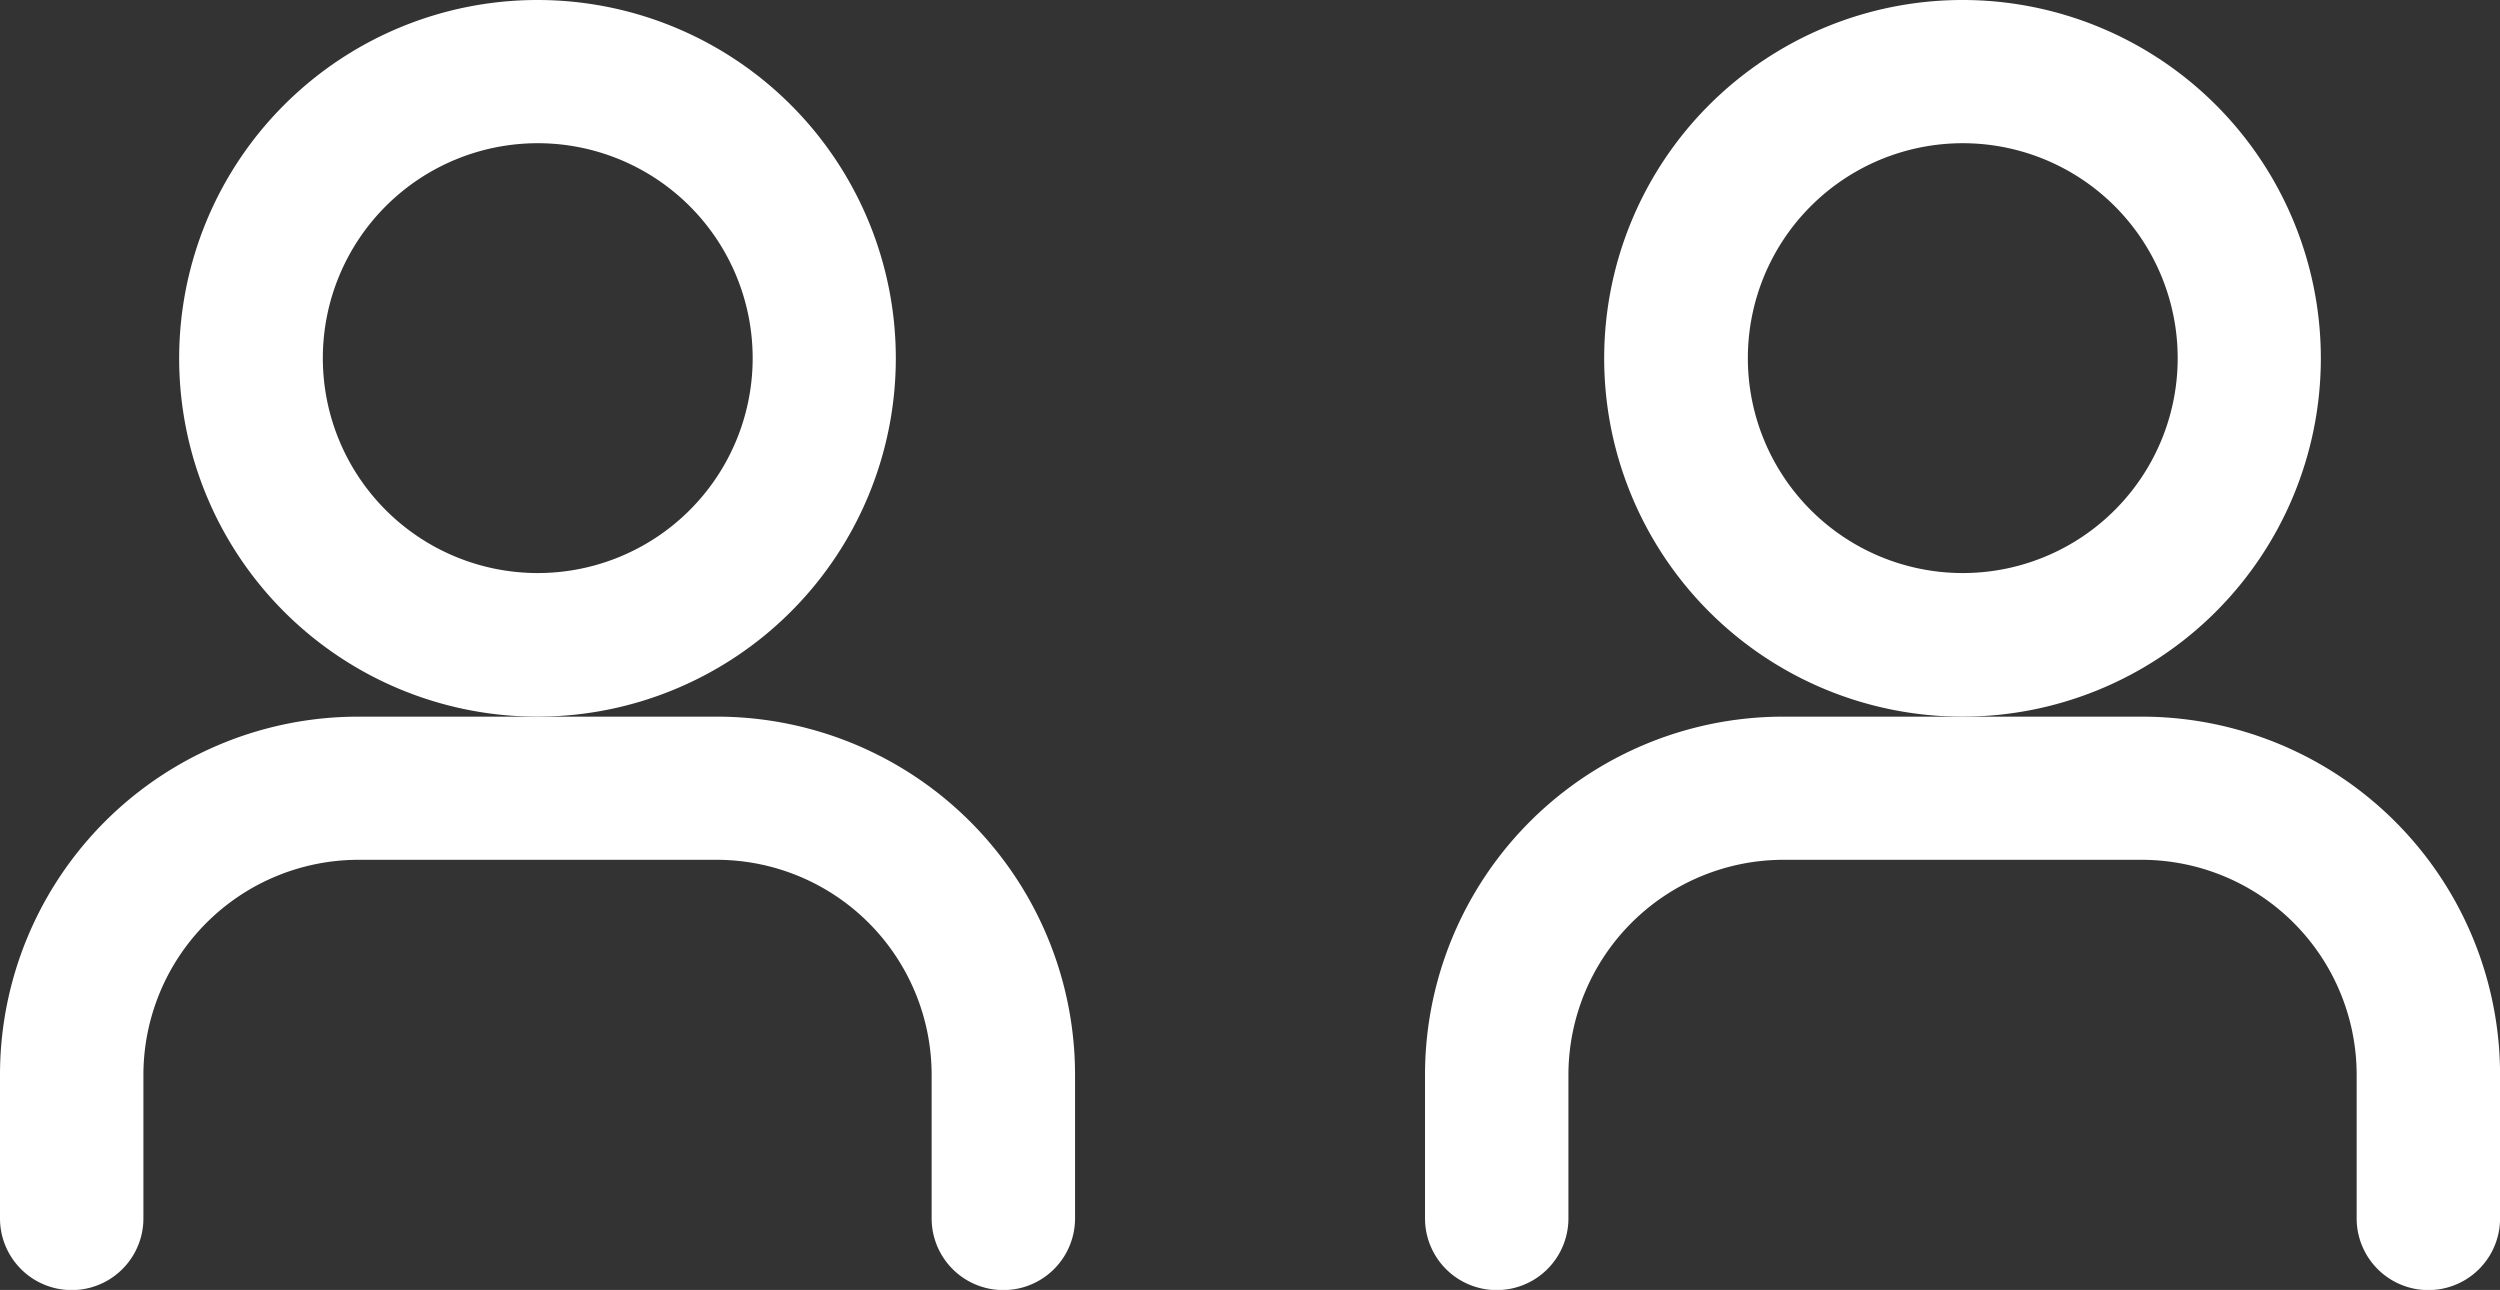
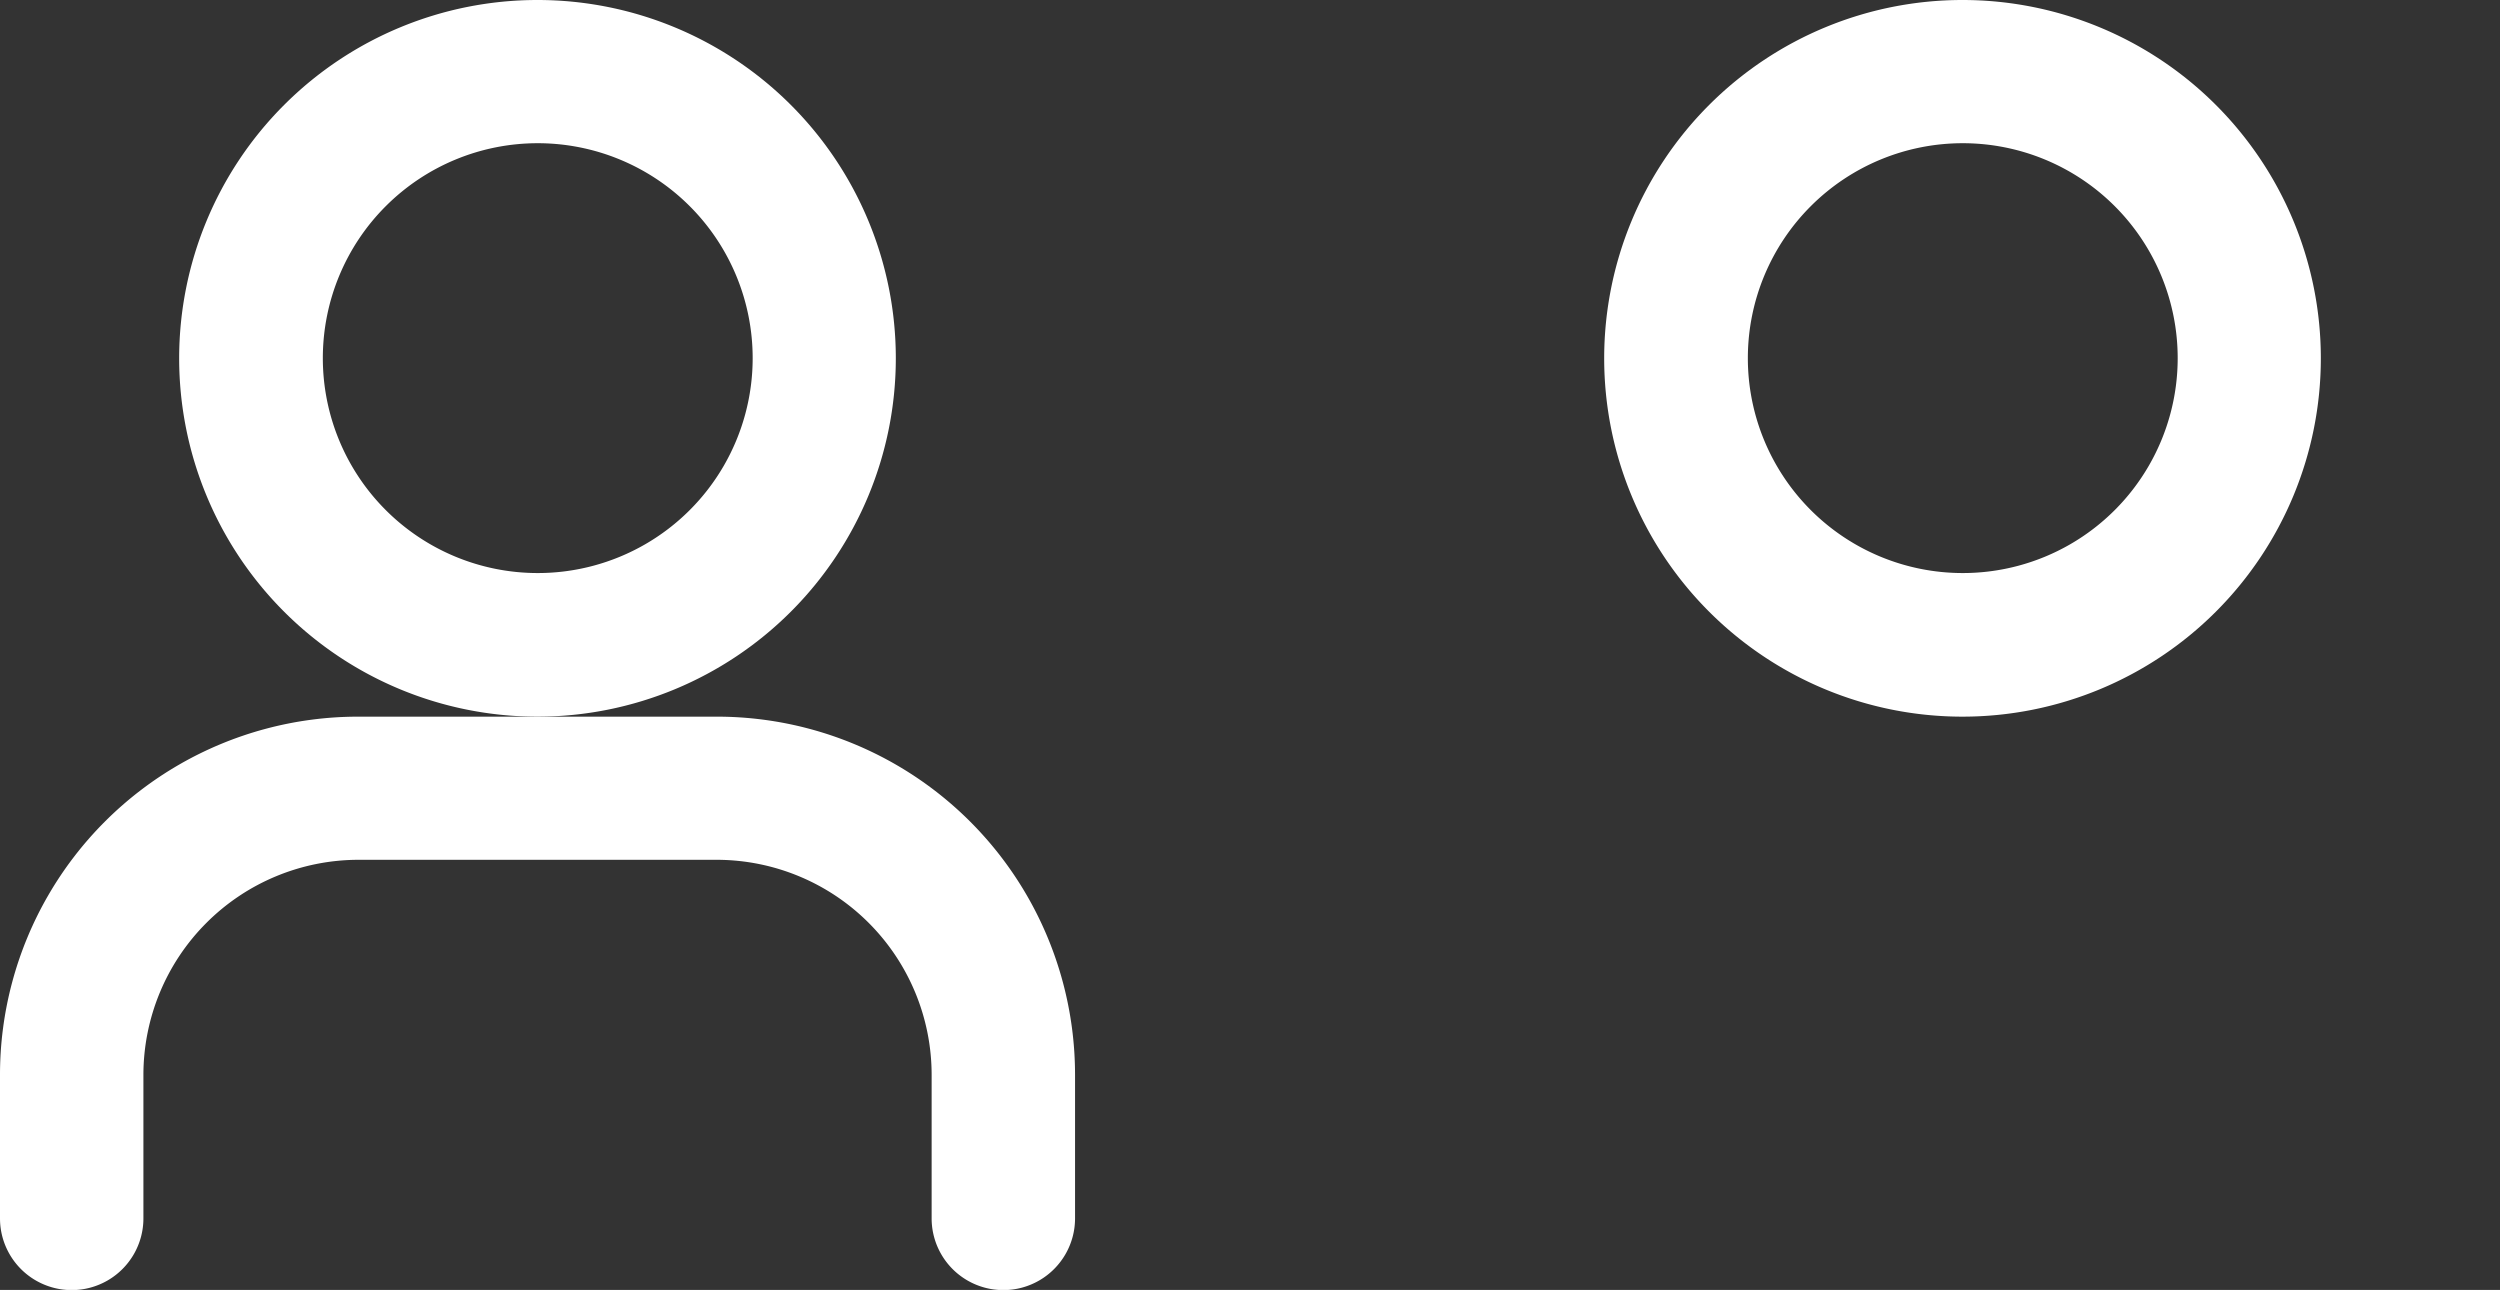
<svg xmlns="http://www.w3.org/2000/svg" width="38.596" height="19.915" viewBox="0 0 38.596 19.915">
  <rect x="0" y="0" width="38.596" height="19.915" fill="#333333" stroke="none" />
  <g id="グループ_9949" data-name="グループ 9949" transform="translate(-579.202 -1342.042)">
    <g id="noun-human-4725556" transform="translate(376.374 1238.615)">
      <path id="パス_202558" data-name="パス 202558" d="M262.948,108.959a5.532,5.532,0,1,0-5.532,5.532A5.533,5.533,0,0,0,262.948,108.959Zm-5.532,3.315a3.318,3.318,0,1,1,3.322-3.315,3.318,3.318,0,0,1-3.322,3.315Z" transform="translate(-46.29 0)" fill="#fff" />
      <path id="パス_202559" data-name="パス 202559" d="M213.892,299.66H208.36a5.53,5.53,0,0,0-5.532,5.532v2.214a1.107,1.107,0,0,0,2.214,0v-2.214a3.323,3.323,0,0,1,3.318-3.322h5.532a3.321,3.321,0,0,1,3.319,3.322v2.214a1.107,1.107,0,0,0,2.214,0v-2.214A5.53,5.53,0,0,0,213.892,299.66Z" transform="translate(0 -185.169)" fill="#fff" />
    </g>
    <g id="noun-human-4725556-2" data-name="noun-human-4725556" transform="translate(398.374 1238.615)">
-       <path id="パス_202558-2" data-name="パス 202558" d="M262.948,108.959a5.532,5.532,0,1,0-5.532,5.532A5.533,5.533,0,0,0,262.948,108.959Zm-5.532,3.315a3.318,3.318,0,1,1,3.322-3.315,3.318,3.318,0,0,1-3.322,3.315Z" transform="translate(-46.29 0)" fill="#fff" />
-       <path id="パス_202559-2" data-name="パス 202559" d="M213.892,299.66H208.36a5.53,5.53,0,0,0-5.532,5.532v2.214a1.107,1.107,0,0,0,2.214,0v-2.214a3.323,3.323,0,0,1,3.318-3.322h5.532a3.321,3.321,0,0,1,3.319,3.322v2.214a1.107,1.107,0,0,0,2.214,0v-2.214A5.53,5.53,0,0,0,213.892,299.66Z" transform="translate(0 -185.169)" fill="#fff" />
+       <path id="パス_202558-2" data-name="パス 202558" d="M262.948,108.959a5.532,5.532,0,1,0-5.532,5.532A5.533,5.533,0,0,0,262.948,108.959m-5.532,3.315a3.318,3.318,0,1,1,3.322-3.315,3.318,3.318,0,0,1-3.322,3.315Z" transform="translate(-46.29 0)" fill="#fff" />
    </g>
  </g>
</svg>